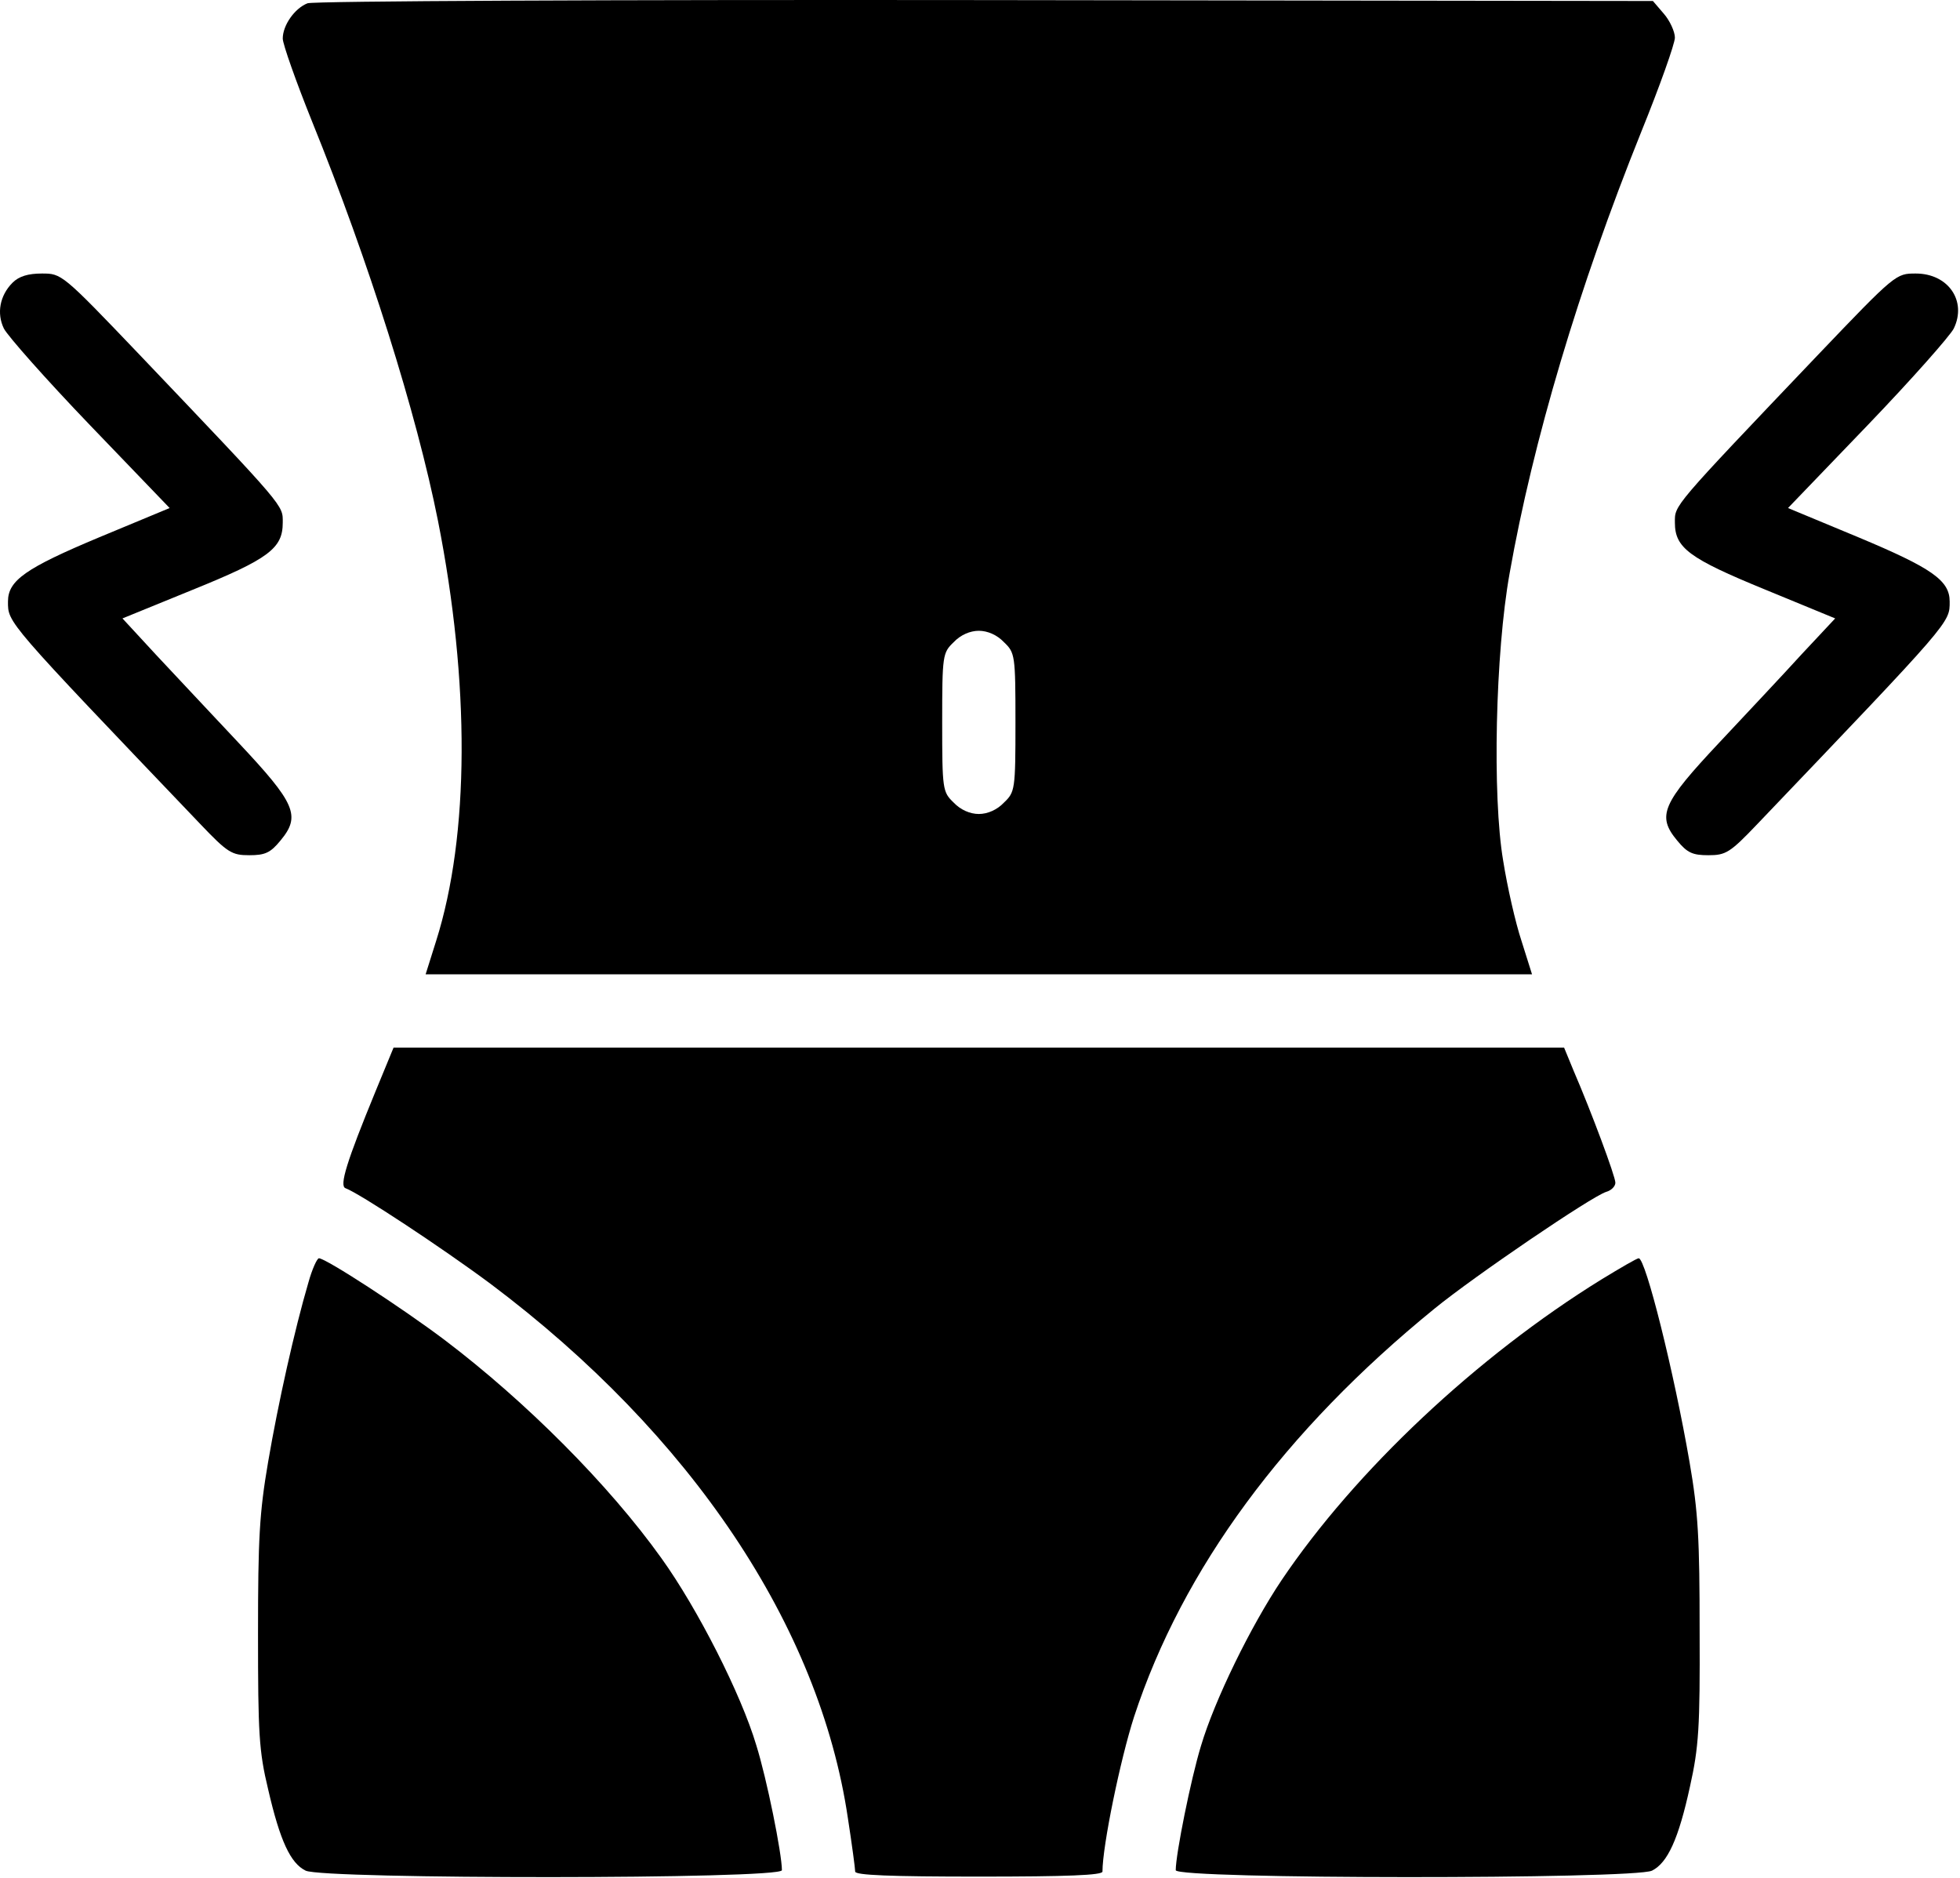
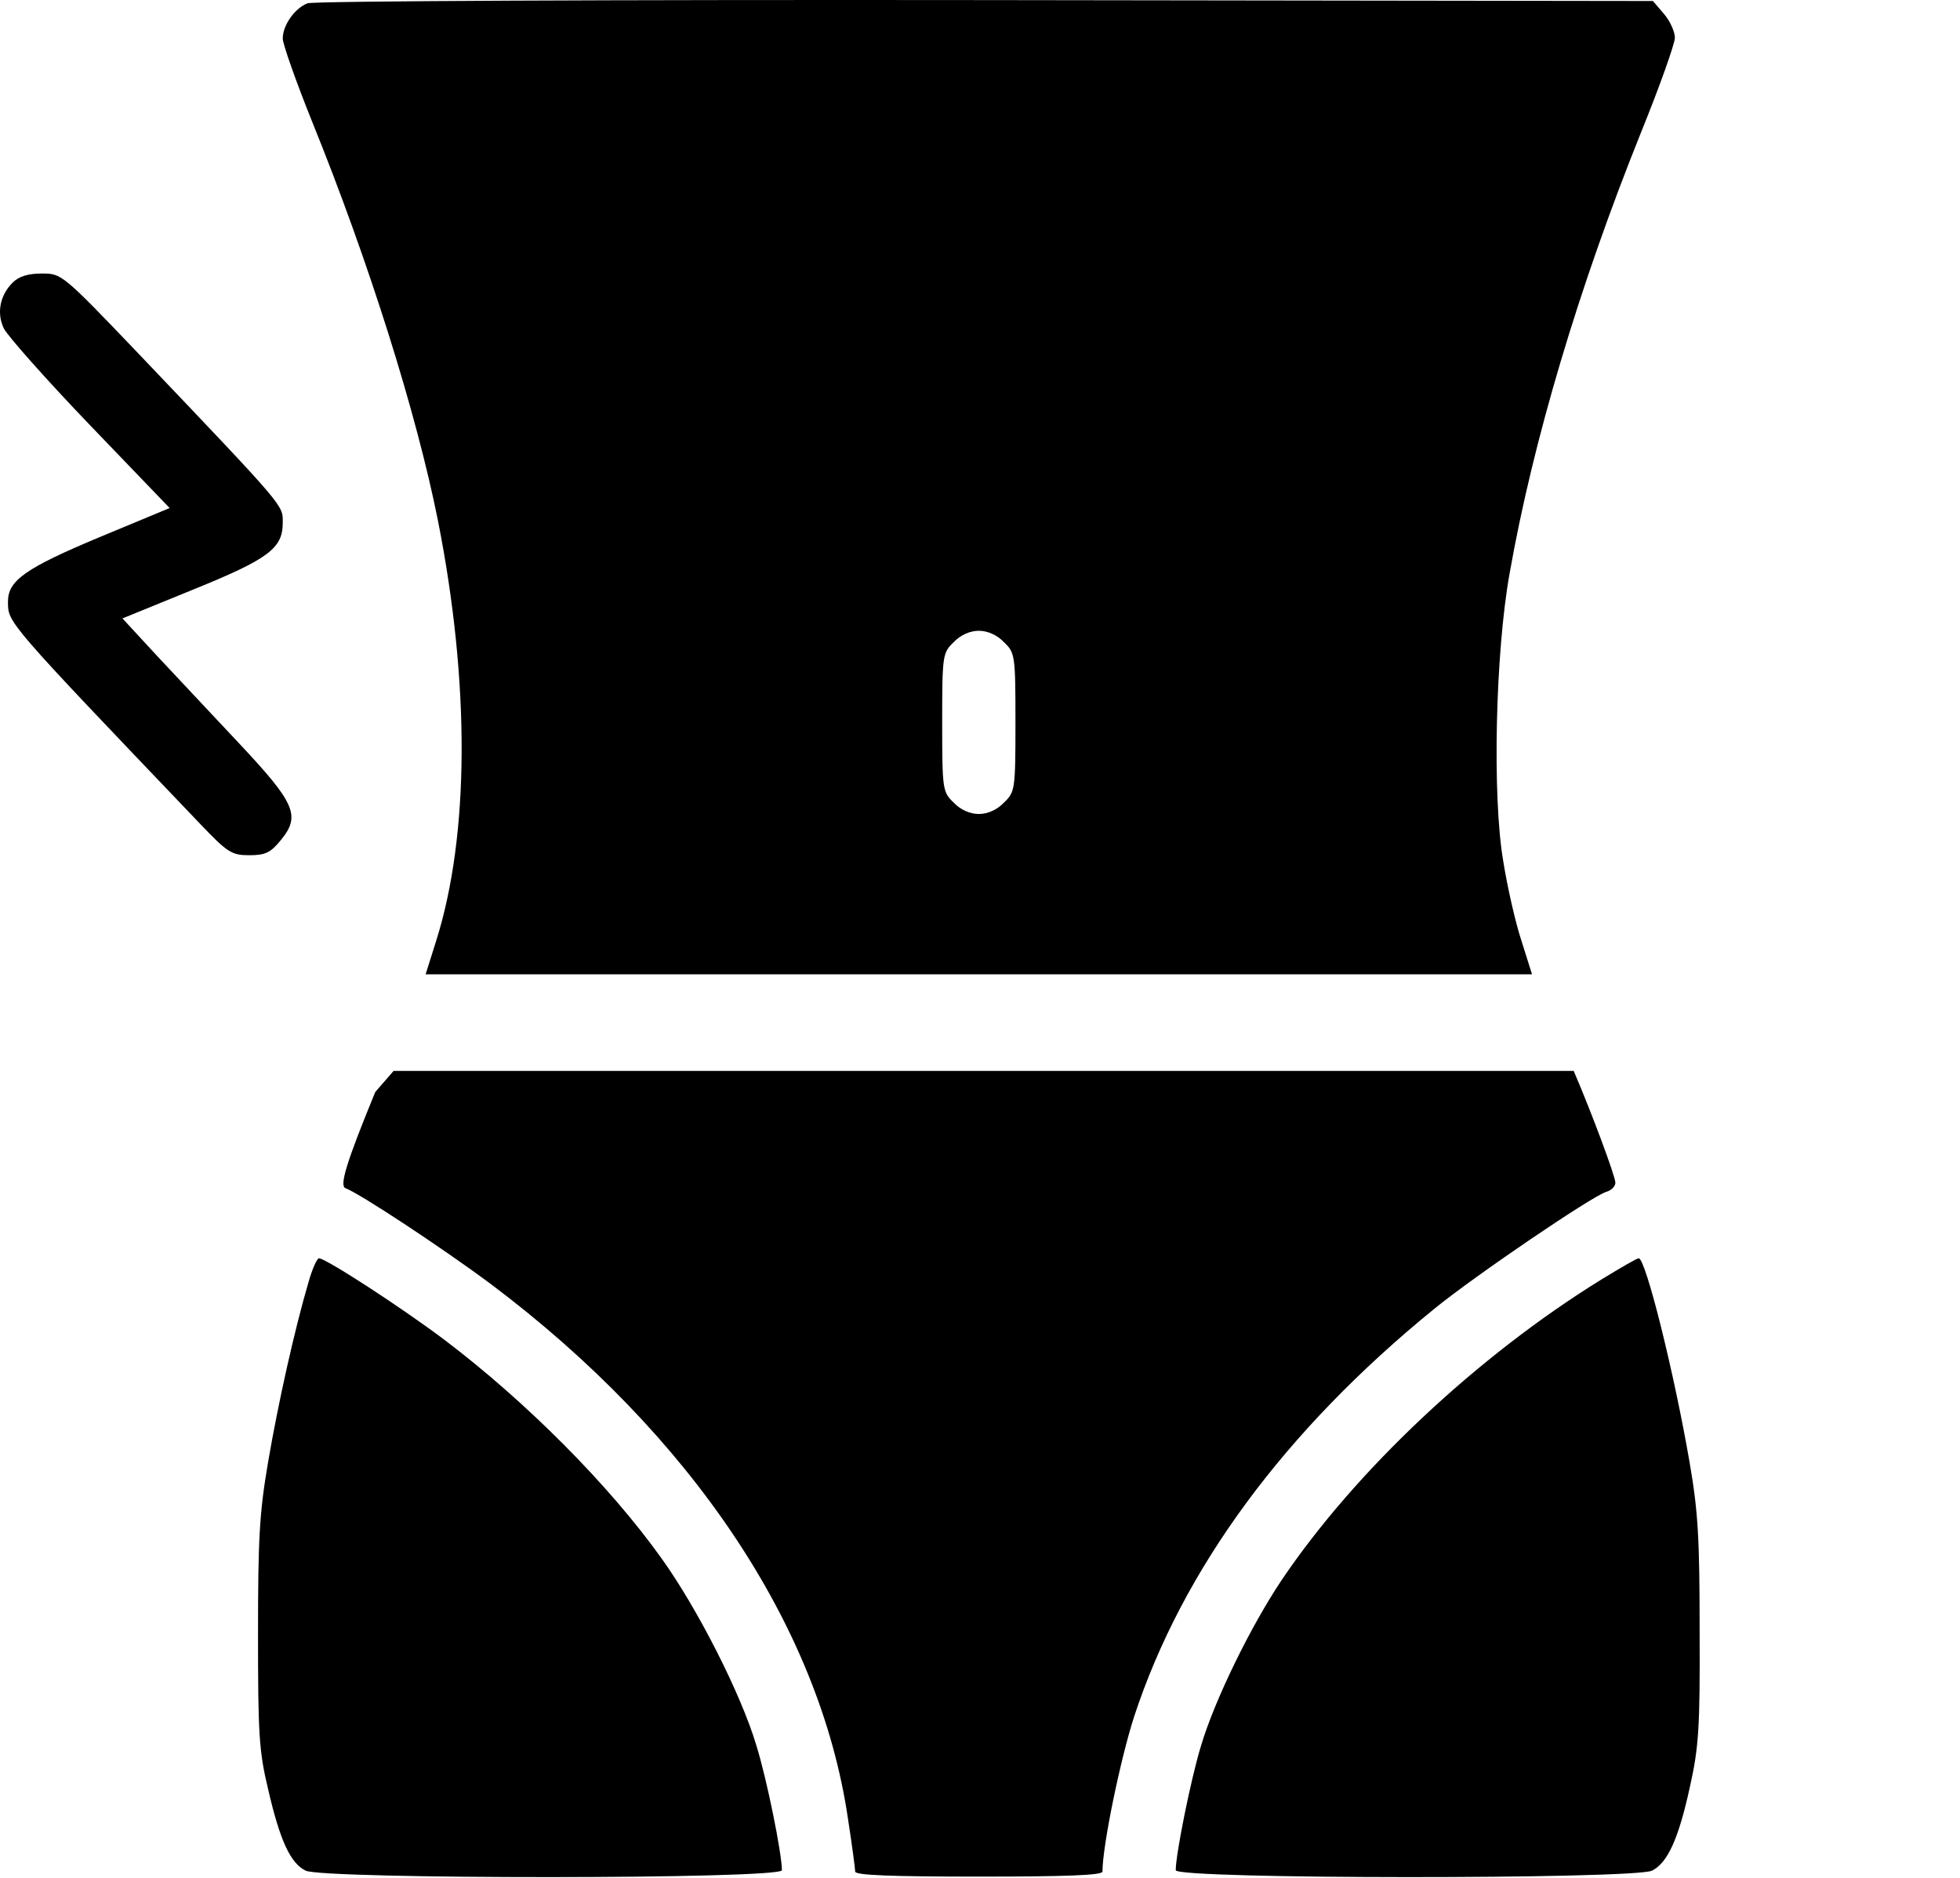
<svg xmlns="http://www.w3.org/2000/svg" width="428" height="410" viewBox="0 0 428 410" fill="none">
  <path d="M67.143 0.719C64.343 1.819 61.743 5.519 61.743 8.419C61.743 9.619 64.643 17.819 68.143 26.519C80.543 57.119 90.943 90.119 95.643 113.719C102.643 149.119 102.543 182.319 95.243 205.419L92.943 212.719H213.743H334.543L332.243 205.419C330.943 201.519 329.143 193.619 328.243 187.919C325.843 173.819 326.543 142.519 329.643 125.219C334.743 96.319 344.743 62.719 358.343 28.919C362.443 18.819 365.743 9.519 365.743 8.219C365.743 6.919 364.643 4.519 363.343 3.019L360.943 0.219L215.043 0.019C134.143 -0.081 68.243 0.219 67.143 0.719ZM219.243 140.219C221.643 142.519 221.743 143.019 221.743 157.719C221.743 172.419 221.643 172.919 219.243 175.219C217.743 176.819 215.643 177.719 213.743 177.719C211.843 177.719 209.743 176.819 208.243 175.219C205.843 172.919 205.743 172.419 205.743 157.719C205.743 143.019 205.843 142.519 208.243 140.219C209.743 138.619 211.843 137.719 213.743 137.719C215.643 137.719 217.743 138.619 219.243 140.219Z" fill="black" />
  <path d="M2.743 61.719C-0.057 64.519 -0.757 68.419 0.843 71.719C1.643 73.319 10.043 82.819 19.643 92.819L37.043 110.919L21.643 117.319C5.643 124.019 1.743 126.719 1.743 131.319C1.743 136.019 1.143 135.319 43.743 179.919C49.743 186.219 50.643 186.719 54.443 186.719C57.843 186.719 59.043 186.219 61.243 183.519C65.743 178.119 64.543 175.419 52.043 162.119C46.143 155.819 37.943 147.119 33.943 142.819L26.743 135.019L41.943 128.819C58.743 122.019 61.743 119.719 61.743 114.119C61.743 110.219 62.643 111.219 30.443 77.419C13.543 59.719 13.443 59.719 9.143 59.719C6.143 59.719 4.143 60.319 2.743 61.719Z" fill="black" />
-   <path d="M397.043 77.419C364.843 111.219 365.743 110.219 365.743 114.119C365.743 119.619 368.843 121.919 385.443 128.719L400.743 135.019L393.443 142.819C389.543 147.119 381.343 155.819 375.443 162.119C362.943 175.419 361.743 178.119 366.243 183.519C368.443 186.219 369.643 186.719 373.043 186.719C376.843 186.719 377.743 186.219 383.743 179.919C426.343 135.319 425.743 136.019 425.743 131.319C425.743 126.719 421.843 124.019 405.843 117.319L390.443 110.919L407.843 92.819C417.443 82.819 425.843 73.319 426.643 71.719C429.543 65.719 425.443 59.719 418.343 59.719C414.043 59.719 413.943 59.719 397.043 77.419Z" fill="black" />
-   <path d="M81.944 238.419C75.744 253.519 74.044 258.919 75.444 259.419C78.444 260.519 96.244 272.219 107.144 280.319C150.944 313.219 178.944 355.019 185.144 396.919C186.044 402.719 186.744 408.019 186.744 408.619C186.744 409.419 194.444 409.719 213.744 409.719C233.044 409.719 240.744 409.419 240.744 408.619C240.744 403.019 244.644 384.119 247.644 374.819C258.244 342.519 280.544 312.319 313.244 285.719C321.944 278.619 347.544 261.219 350.744 260.219C351.844 259.919 352.744 259.019 352.744 258.219C352.744 256.819 347.444 242.619 343.644 233.819L341.544 228.719H213.744H85.944L81.944 238.419Z" fill="black" />
+   <path d="M81.944 238.419C75.744 253.519 74.044 258.919 75.444 259.419C78.444 260.519 96.244 272.219 107.144 280.319C150.944 313.219 178.944 355.019 185.144 396.919C186.044 402.719 186.744 408.019 186.744 408.619C186.744 409.419 194.444 409.719 213.744 409.719C233.044 409.719 240.744 409.419 240.744 408.619C240.744 403.019 244.644 384.119 247.644 374.819C258.244 342.519 280.544 312.319 313.244 285.719C321.944 278.619 347.544 261.219 350.744 260.219C351.844 259.919 352.744 259.019 352.744 258.219C352.744 256.819 347.444 242.619 343.644 233.819H213.744H85.944L81.944 238.419Z" fill="black" />
  <path d="M67.343 280.019C64.343 290.219 60.743 306.319 58.543 319.219C56.643 330.319 56.343 335.919 56.343 356.719C56.343 378.419 56.543 382.319 58.543 390.619C61.143 401.919 63.443 406.819 66.743 408.419C70.643 410.319 170.743 410.319 170.743 408.319C170.743 404.719 167.443 388.319 165.143 381.019C161.843 369.919 152.343 351.219 144.443 340.219C132.943 324.119 114.743 305.919 97.043 292.519C87.743 285.519 71.143 274.719 69.643 274.719C69.243 274.719 68.143 277.119 67.343 280.019Z" fill="black" />
  <path d="M349.743 279.319C322.543 296.119 295.943 321.119 279.843 345.019C273.143 355.019 265.243 371.119 262.243 381.219C260.043 388.419 256.743 404.819 256.743 408.319C256.743 410.319 356.843 410.319 360.743 408.419C364.143 406.719 366.543 401.519 369.043 390.019C370.943 381.519 371.243 377.119 371.143 356.219C371.143 336.019 370.843 330.219 368.943 319.219C365.543 299.519 359.343 274.719 357.843 274.719C357.443 274.719 353.843 276.819 349.743 279.319Z" fill="black" />
</svg>